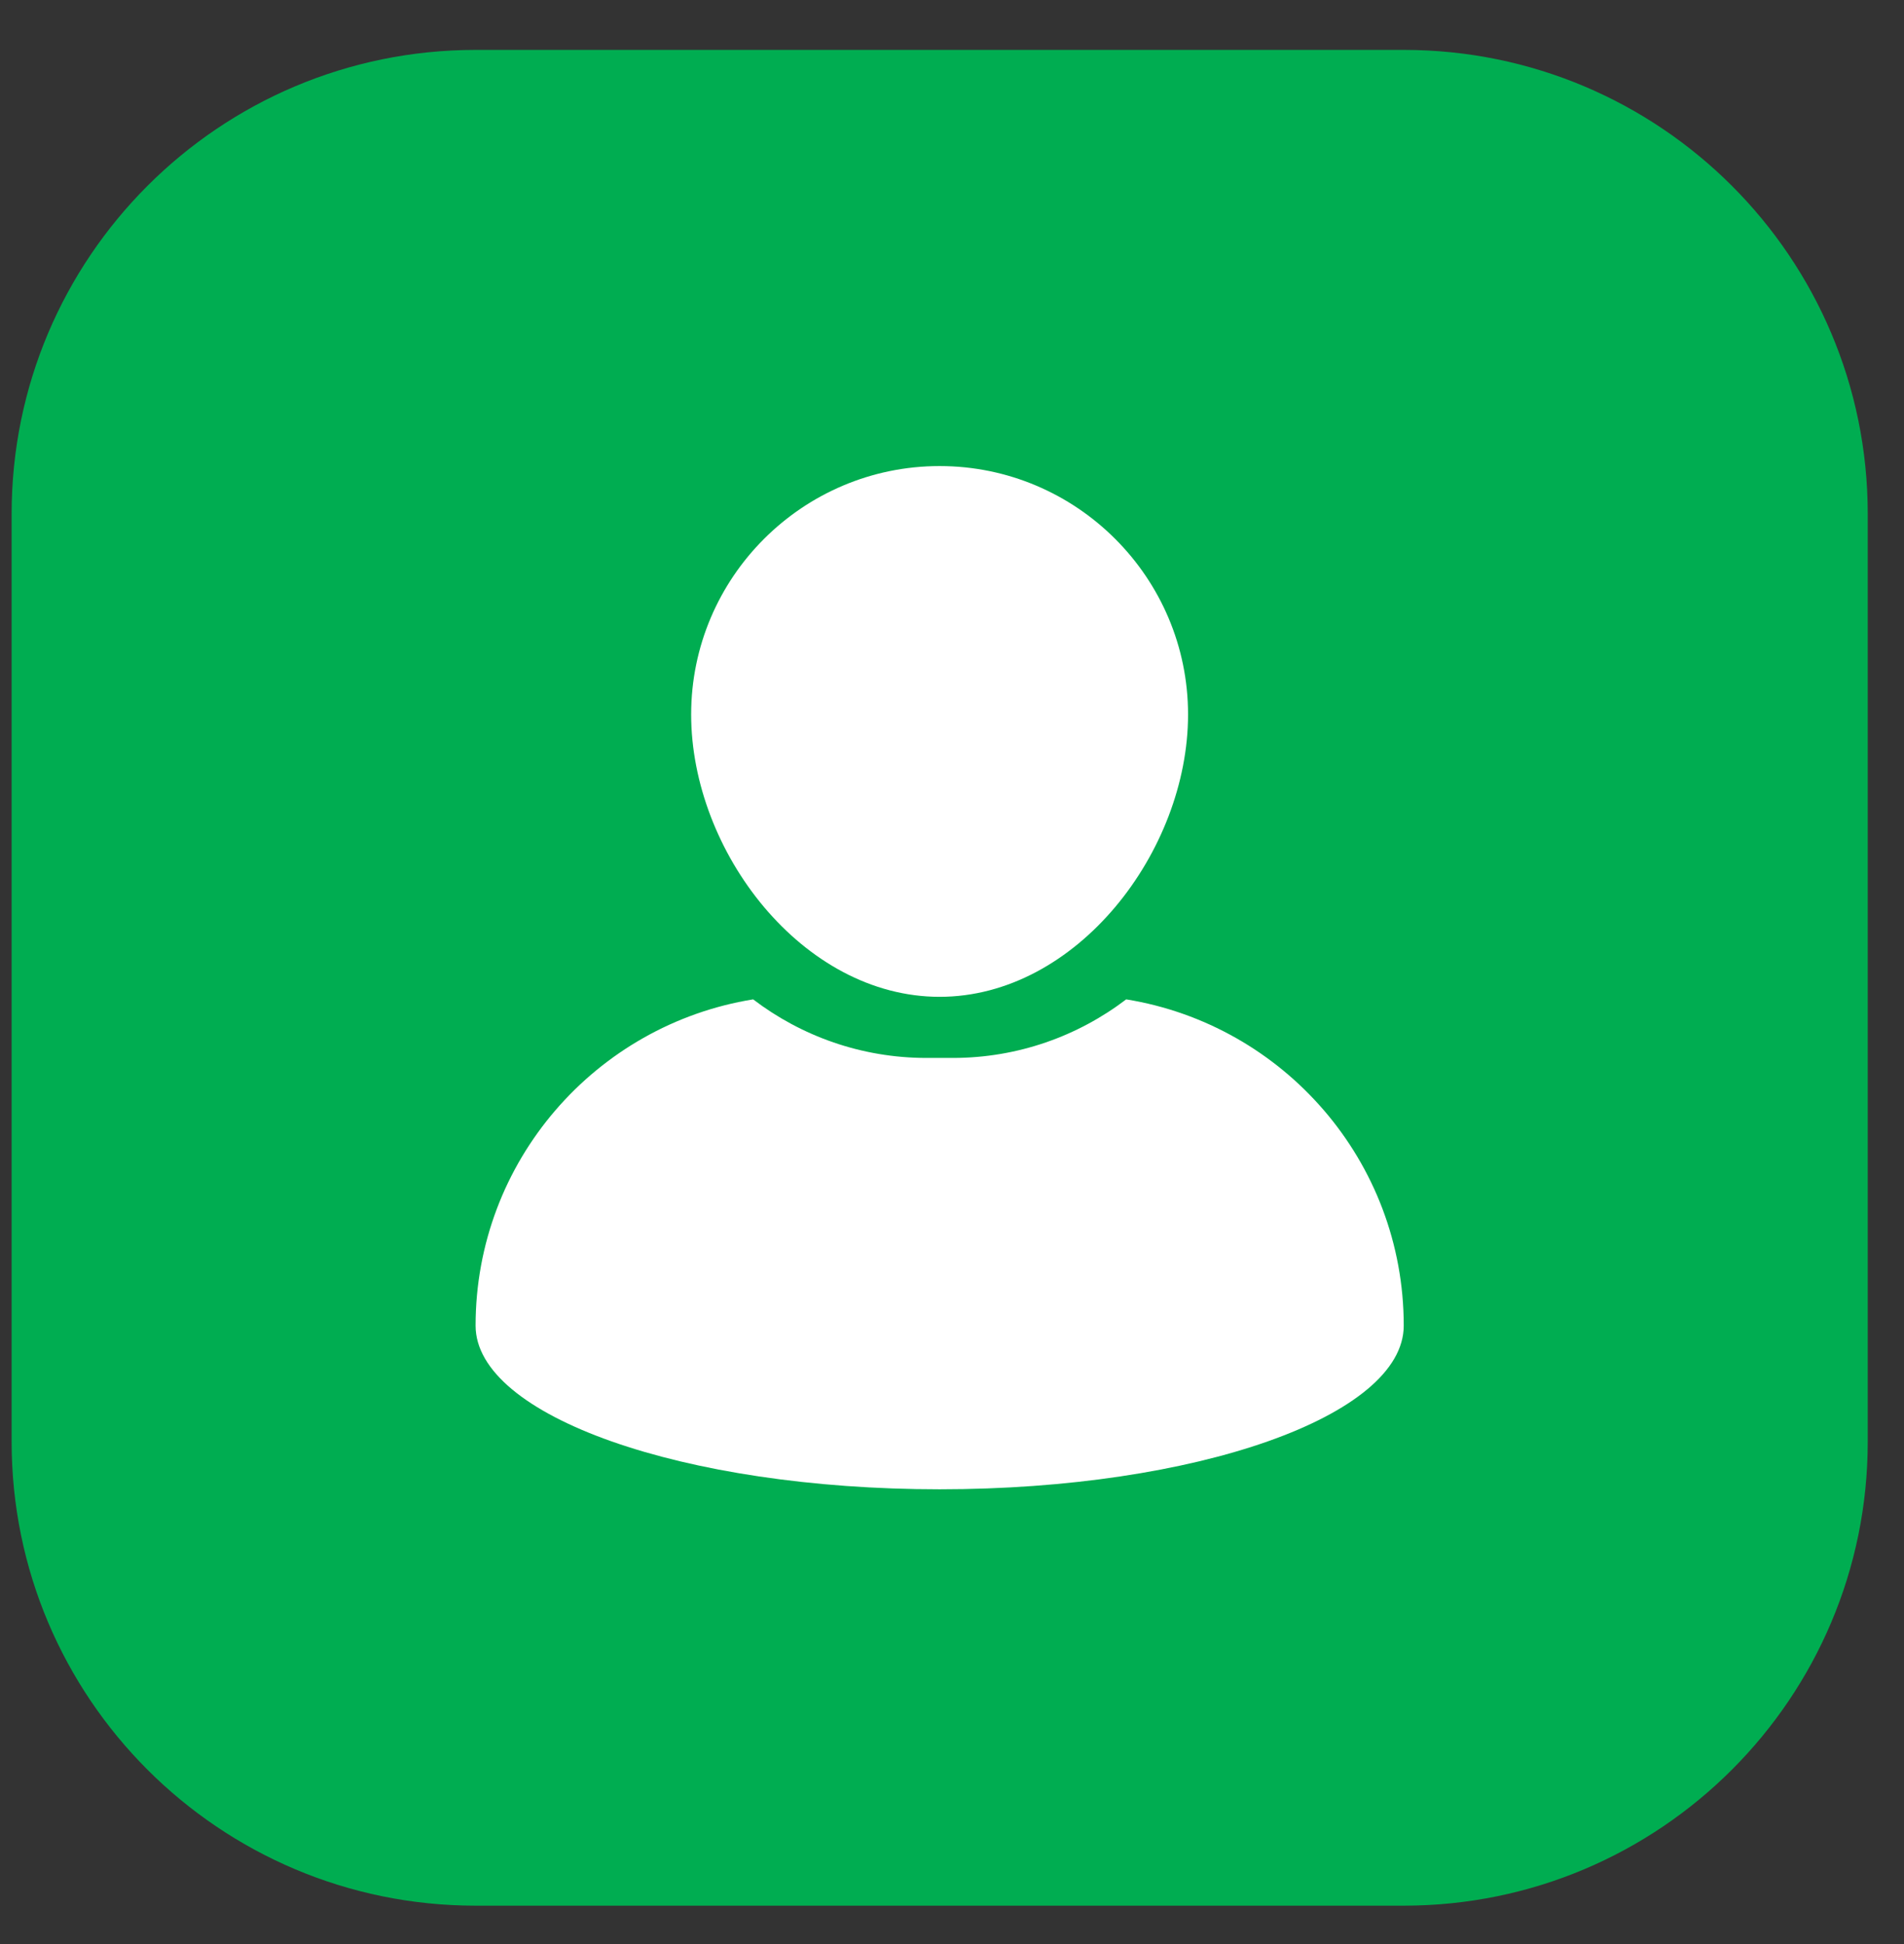
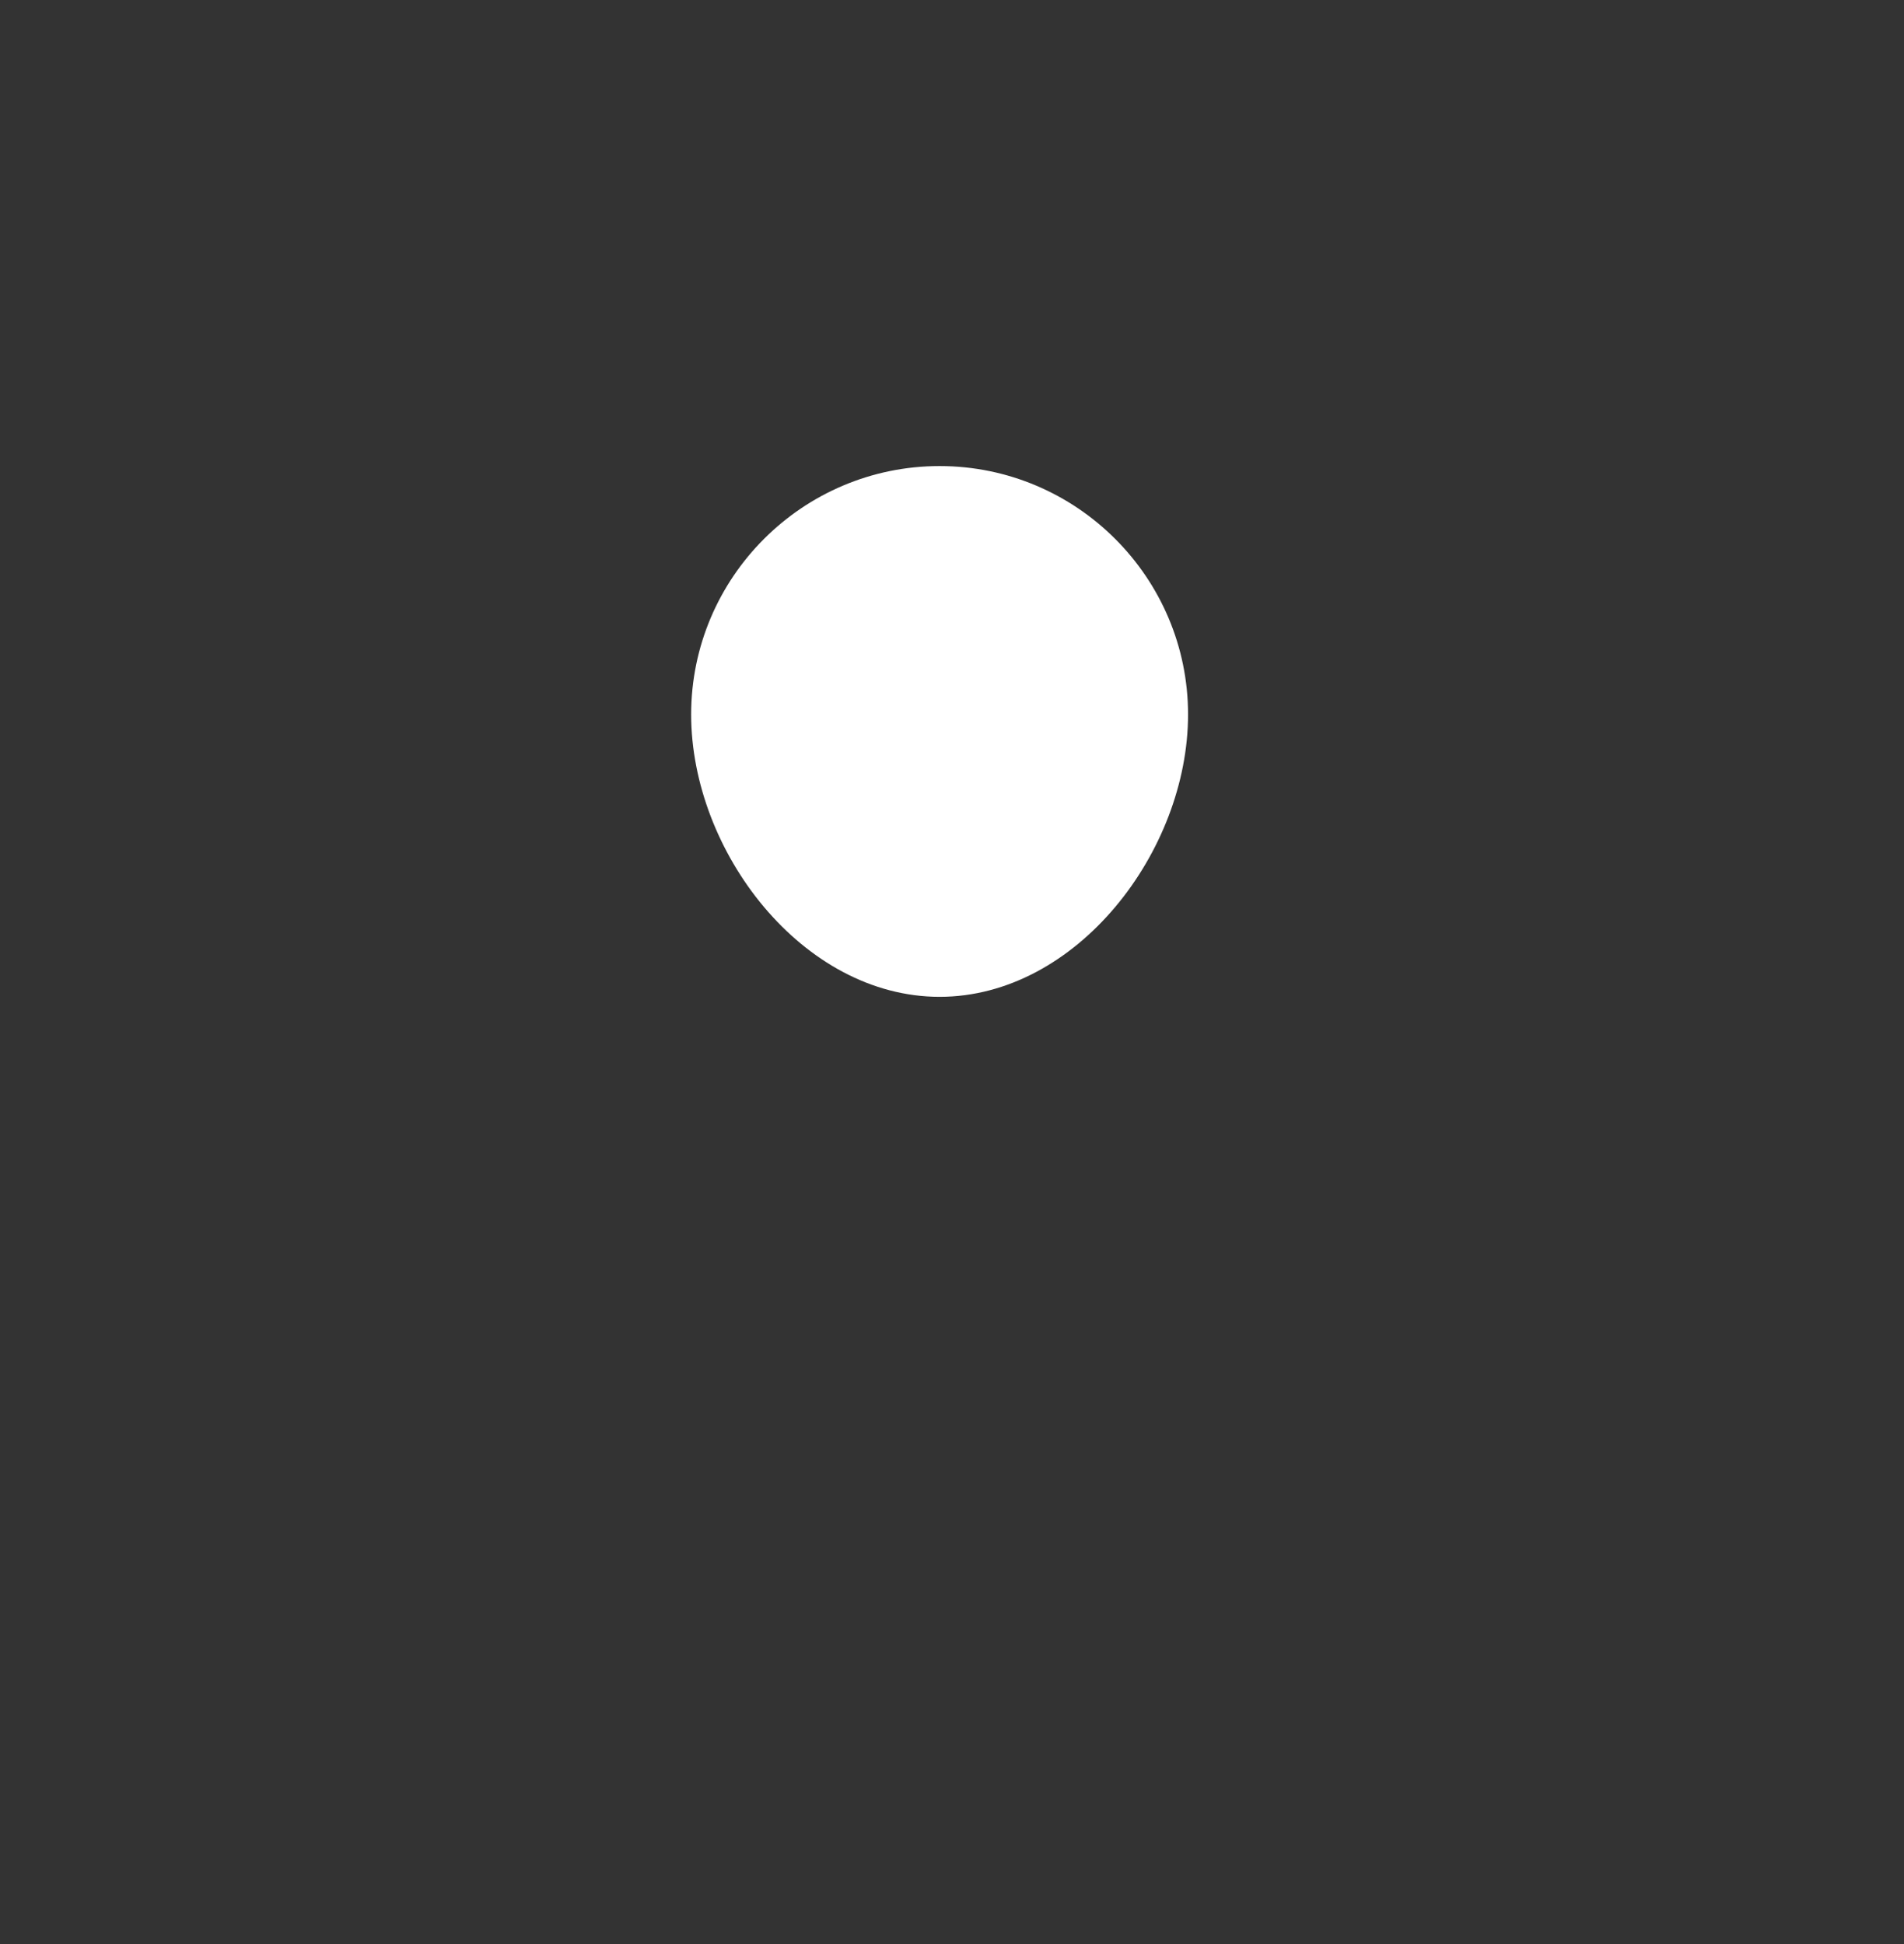
<svg xmlns="http://www.w3.org/2000/svg" fill="none" viewBox="0 0 47 48" height="48" width="47">
  <rect x="0" y="0" width="47" height="48" fill="#333333" stroke="none" />
  <g id="SVG">
-     <path fill="#00AD51" d="M34.651 1.232H11.742C5.415 1.232 0.287 6.36 0.287 12.686V35.595C0.287 41.921 5.415 47.05 11.742 47.05H34.651C40.977 47.05 46.105 41.921 46.105 35.595V12.686C46.105 6.36 40.977 1.232 34.651 1.232Z" id="Vector" />
    <path fill="white" d="M23.194 24.611C26.576 24.611 29.327 21.022 29.327 17.64C29.327 14.259 26.576 11.507 23.194 11.507C19.812 11.507 17.061 14.259 17.061 17.64C17.061 21.022 19.812 24.611 23.194 24.611Z" id="Vector_2" />
-     <path fill="white" d="M27.8 24.674C26.61 25.58 25.126 26.12 23.518 26.12H22.872C21.265 26.12 19.78 25.58 18.591 24.674C14.706 25.302 11.74 28.669 11.74 32.73C11.74 34.961 16.869 36.77 23.195 36.77C29.522 36.77 34.651 34.961 34.651 32.73C34.651 28.669 31.684 25.302 27.8 24.674Z" id="Vector_3" />
  </g>
</svg>